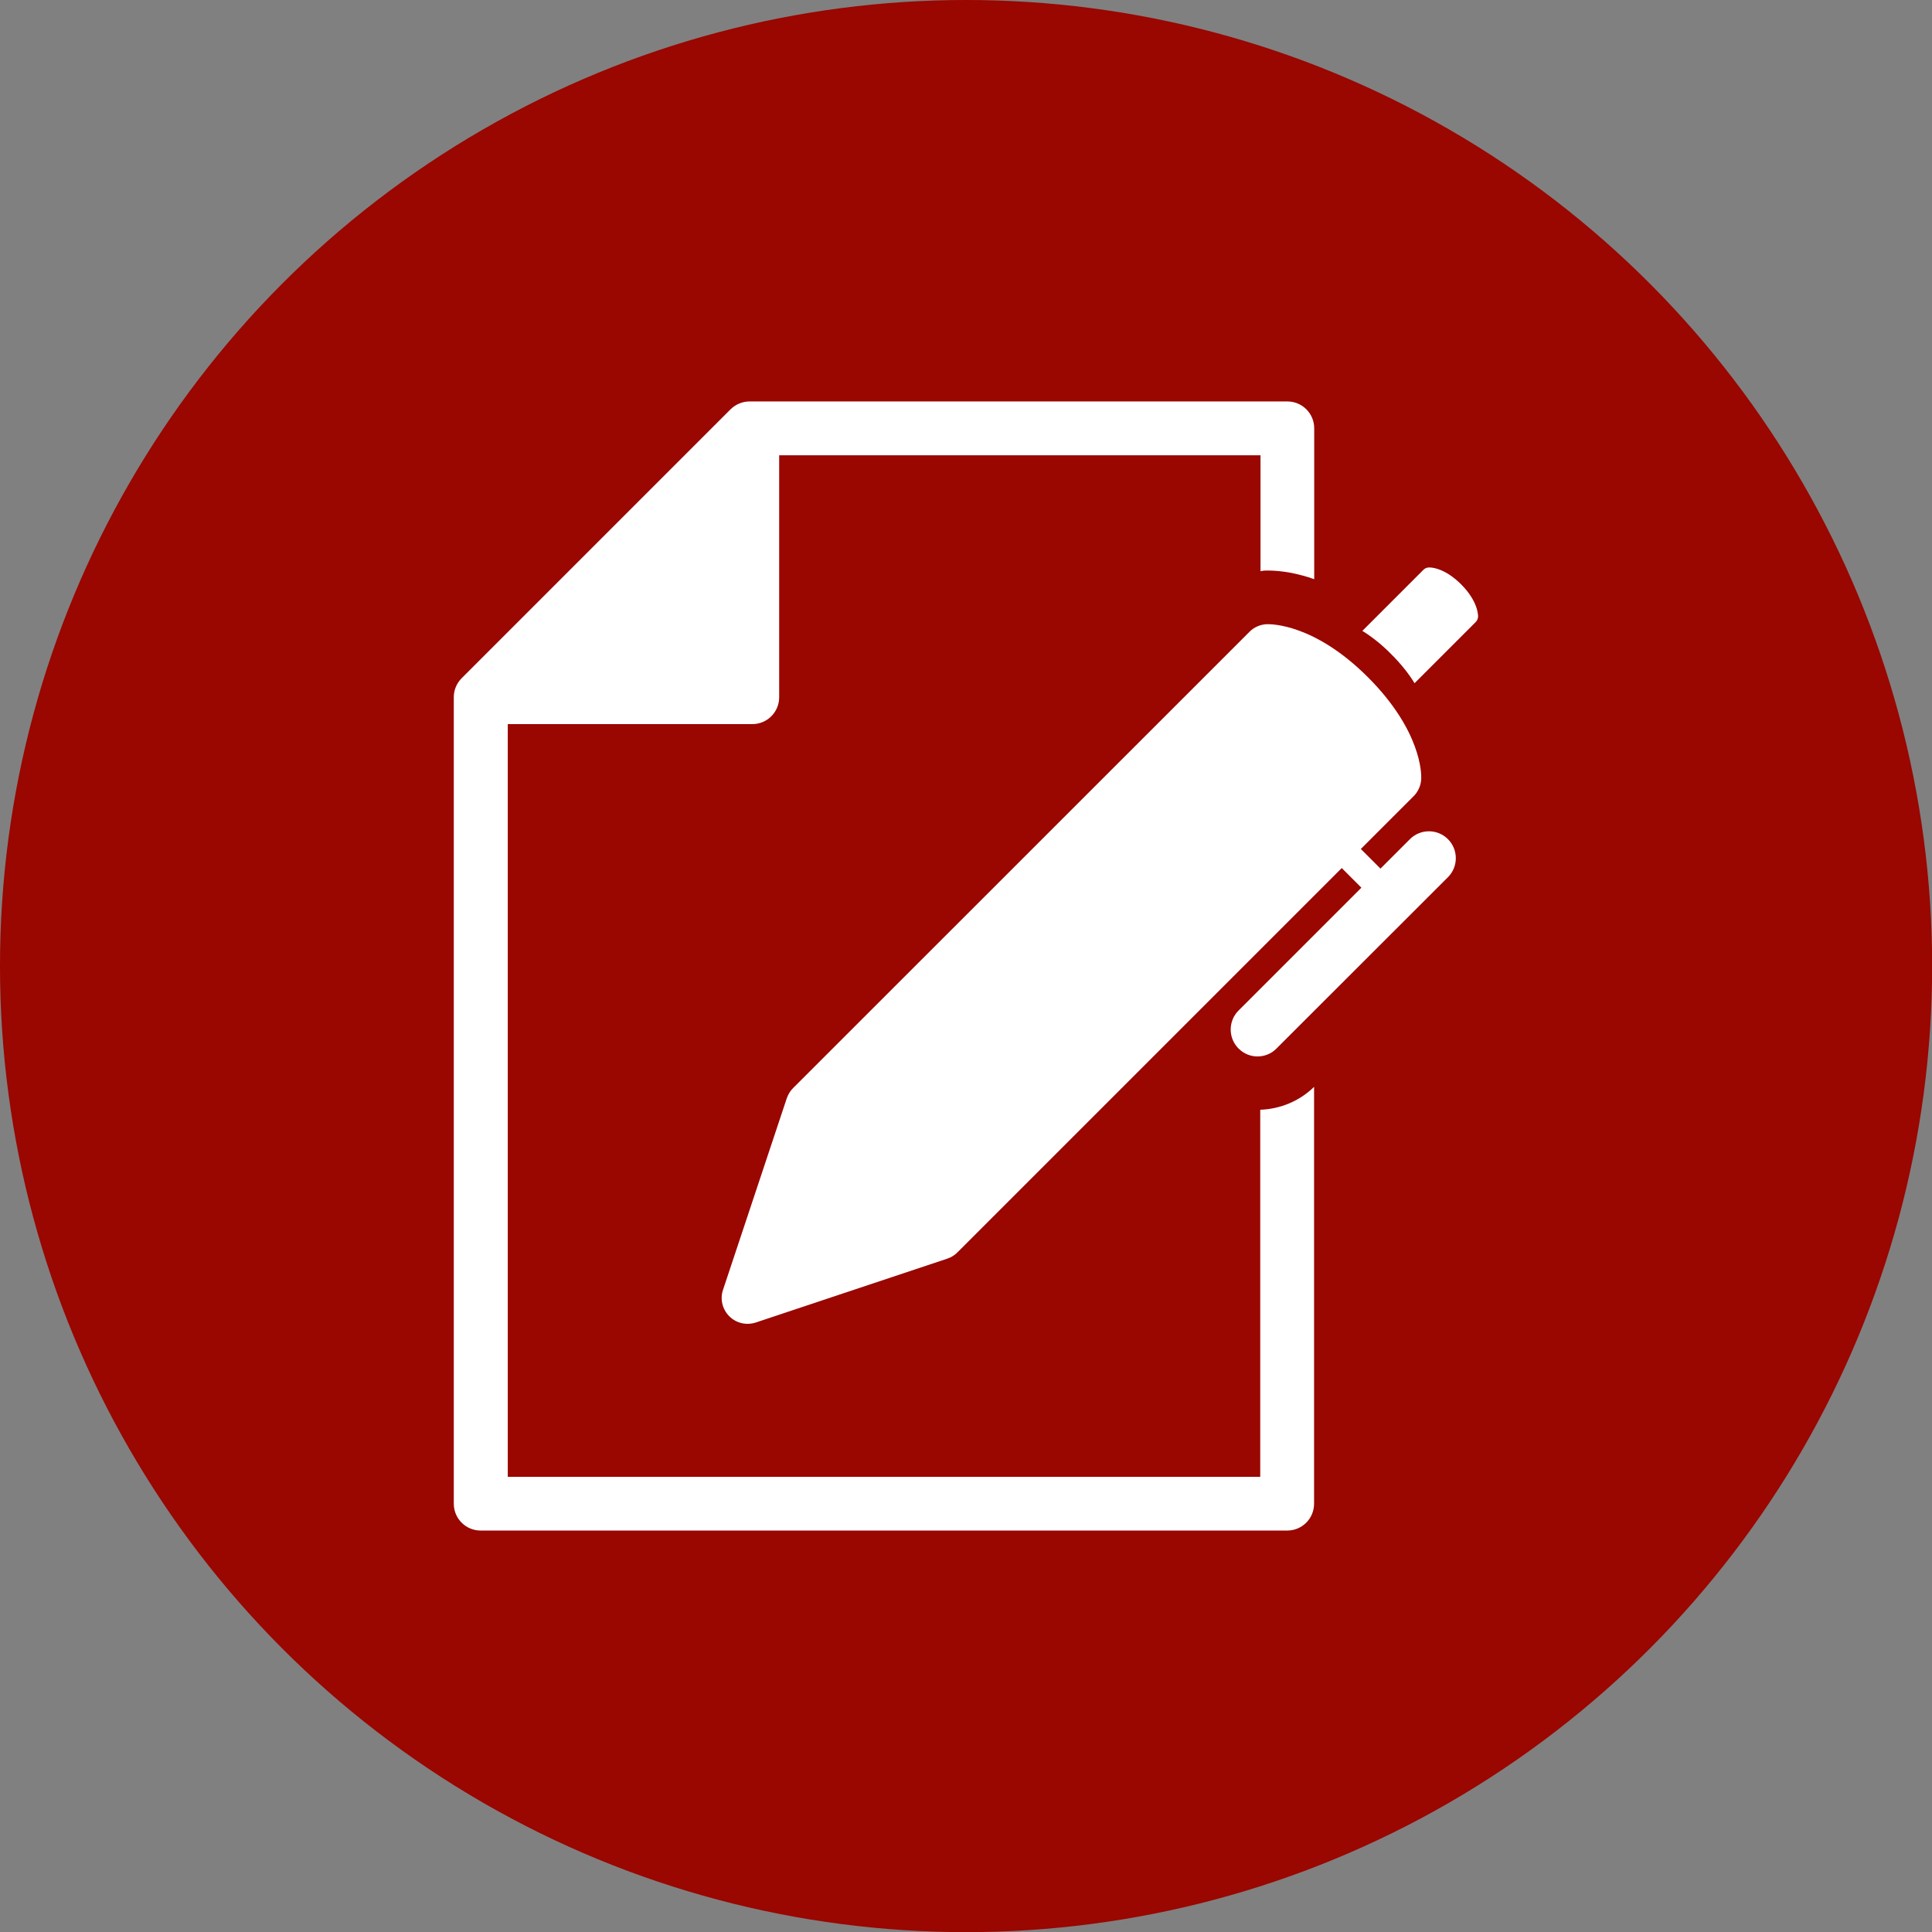
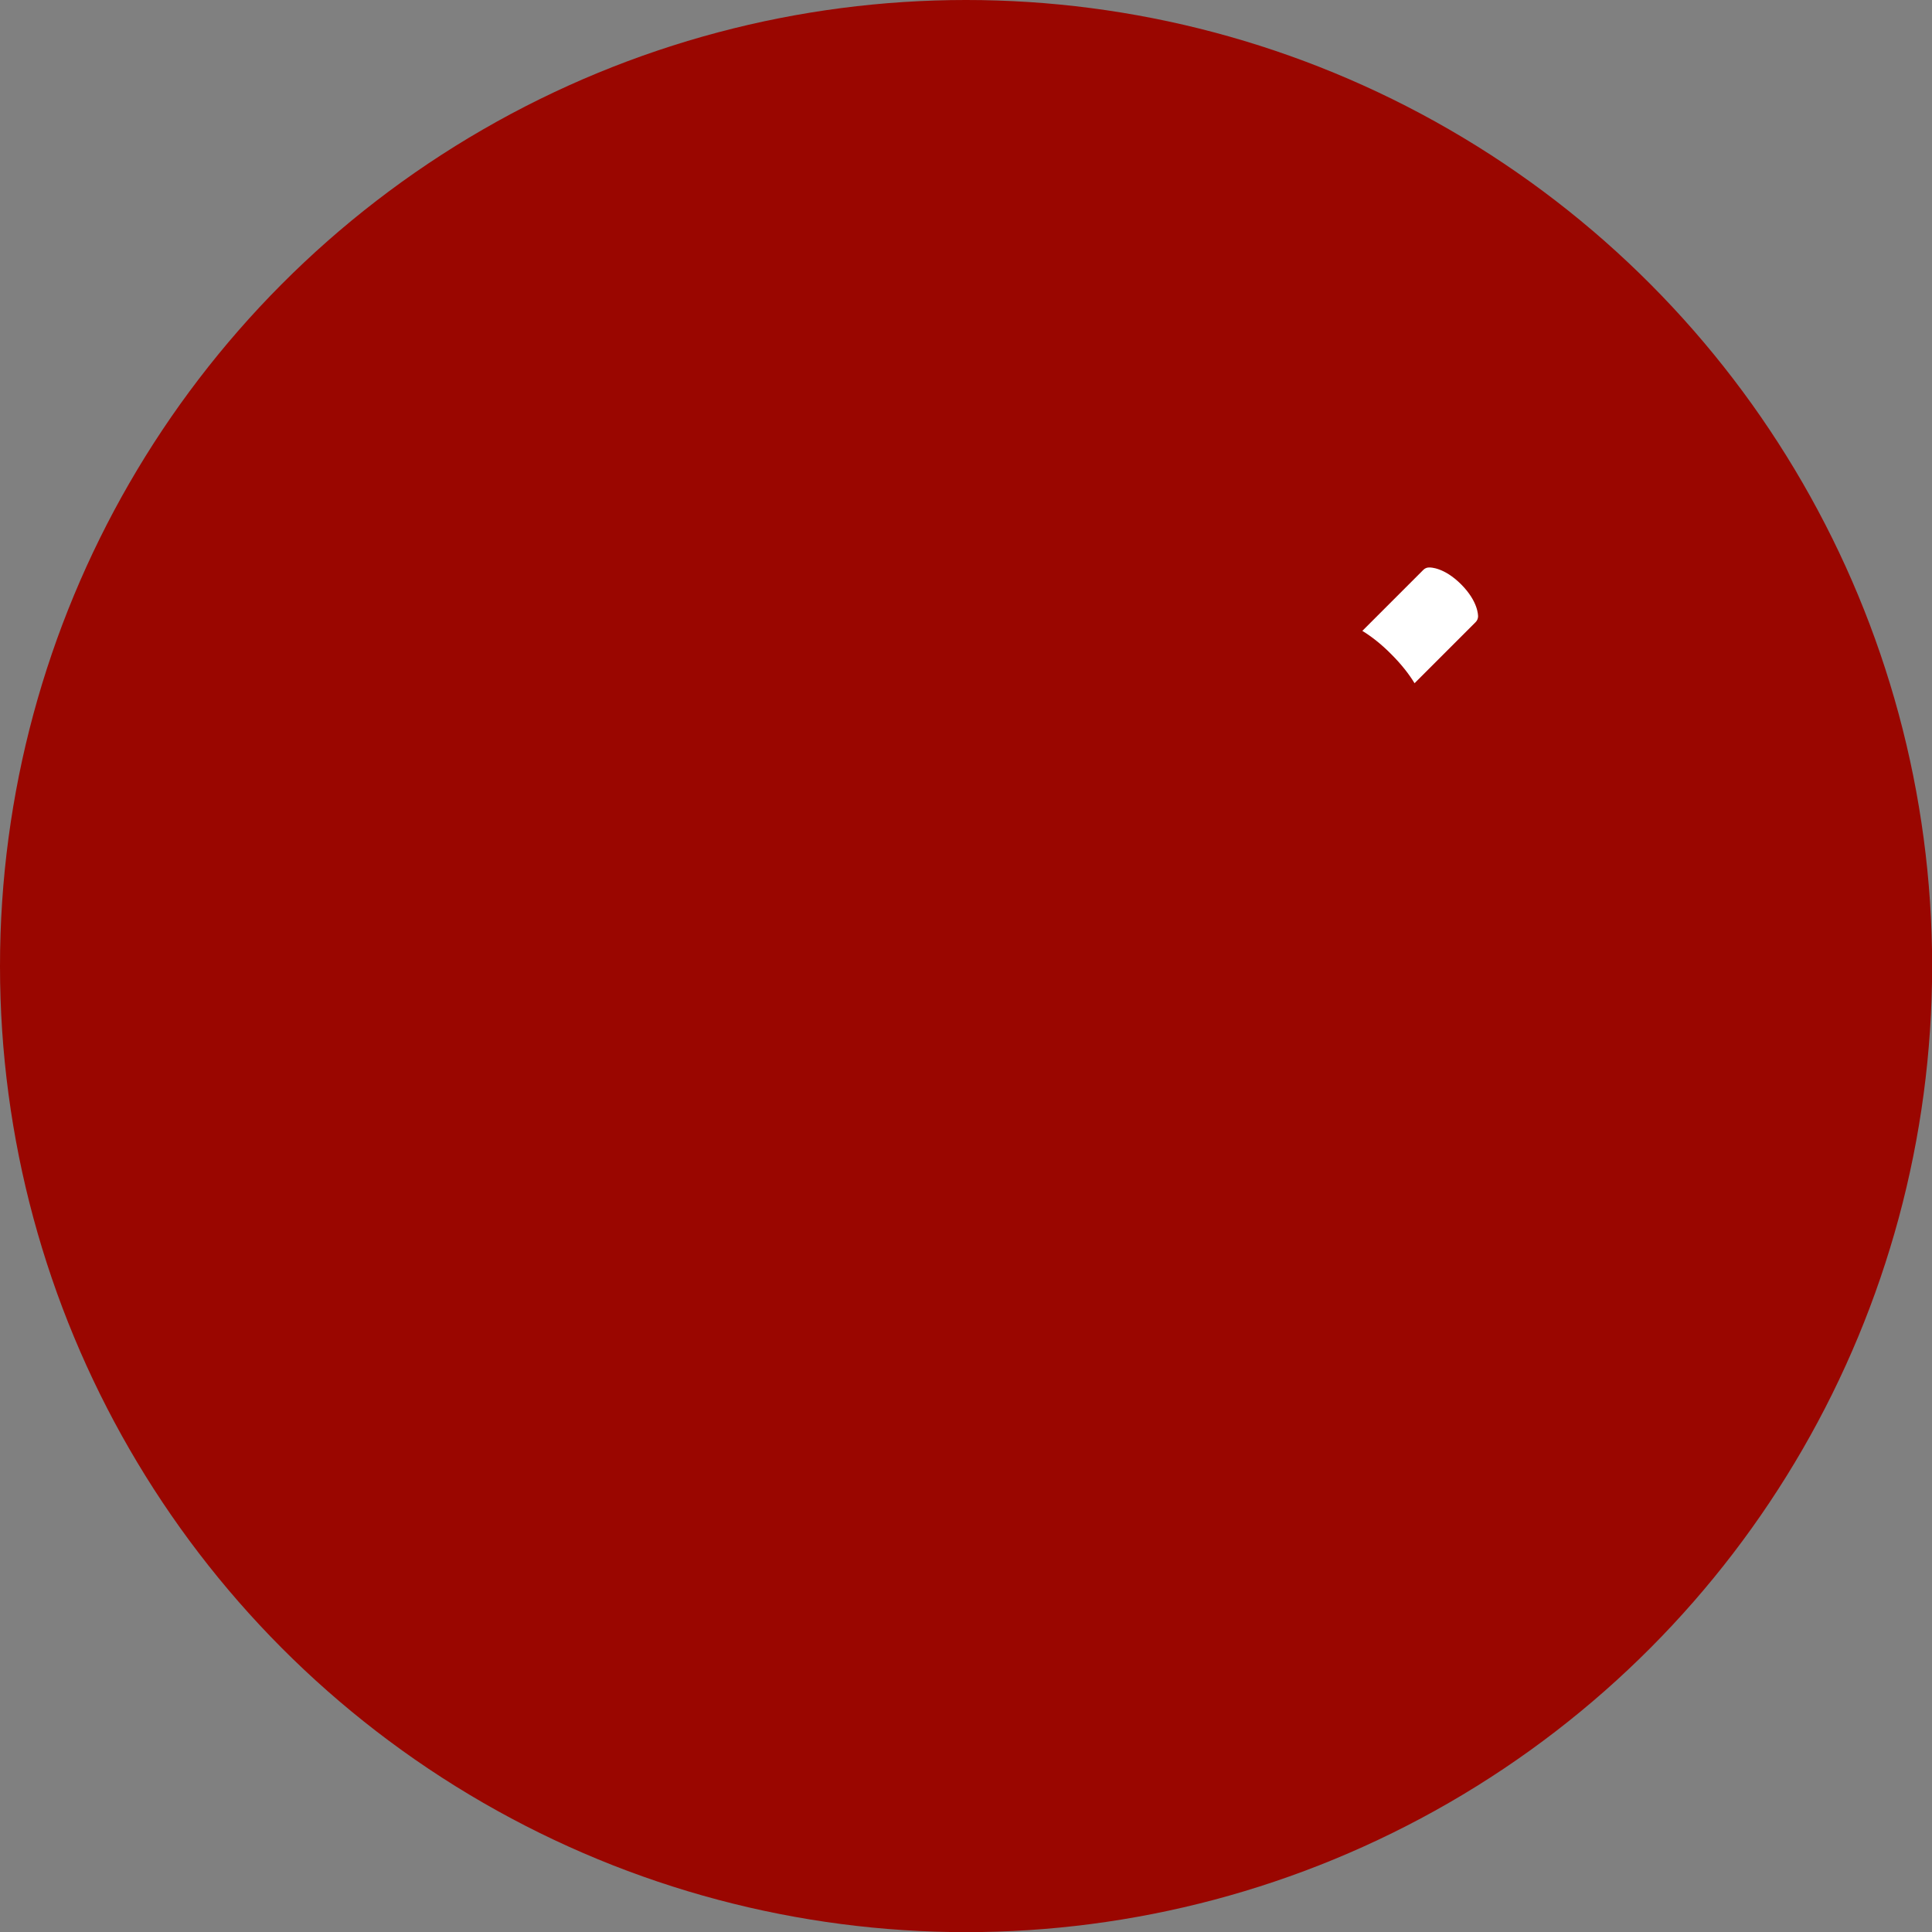
<svg xmlns="http://www.w3.org/2000/svg" viewBox="0 0 141.73 141.73">
  <rect x="0" y="0" width="141.73" height="141.73" fill="#808080" stroke="none" />
  <defs>
    <style>
      .cls-1 {
        fill: #fff;
      }

      .cls-2 {
        fill: #9a0600;
      }
    </style>
  </defs>
  <g id="Ebene_2" data-name="Ebene 2">
    <circle class="cls-2" cx="70.87" cy="70.87" r="70.87" />
  </g>
  <g id="Selektion">
    <g>
-       <path class="cls-1" d="M92.47,108.34h-55.22v-55.22h17.94c1.09,0,1.97-.88,1.97-1.97v-17.75h35.31v8.5c.09-.01.17-.03.26-.04.51-.02,1.5,0,2.82.36.27.07.56.16.86.27v-11.07c0-1.09-.88-1.97-1.97-1.97h-39.45c-.52,0-1.03.21-1.4.58l-19.72,19.72c-.37.37-.58.87-.58,1.39v59.17c0,1.09.88,1.97,1.97,1.97h59.17c1.09,0,1.97-.88,1.97-1.97v-30.58c-1.07,1.05-2.49,1.63-3.95,1.68v26.93Z" />
      <path class="cls-1" d="M107.19,42.87c-1.25-1.25-2.26-1.25-2.37-1.24-.15,0-.3.07-.4.17l-4.48,4.48c.65.4,1.37.95,2.12,1.71.76.76,1.31,1.47,1.71,2.13l4.48-4.48c.11-.11.17-.25.18-.4,0-.11.01-1.11-1.24-2.37" />
-       <path class="cls-1" d="M103.44,61.55l-2.17,2.17-1.44-1.44,3.88-3.88c.33-.33.53-.79.55-1.26.02-.35.03-3.51-3.9-7.45-3.93-3.93-7.1-3.91-7.45-3.9-.47.03-.92.22-1.25.56l-33.48,33.47c-.21.21-.36.46-.46.74l-4.68,14.06c-.23.68-.05,1.43.46,1.94.51.51,1.25.68,1.94.46l14.06-4.69c.28-.09.53-.25.73-.45l28.2-28.2,1.44,1.44-9.01,9.01c-.77.77-.77,2.02,0,2.79.39.39.89.58,1.39.58s1.01-.19,1.39-.58l12.58-12.57c.77-.77.77-2.02,0-2.79s-2.02-.77-2.79,0" />
    </g>
  </g>
</svg>